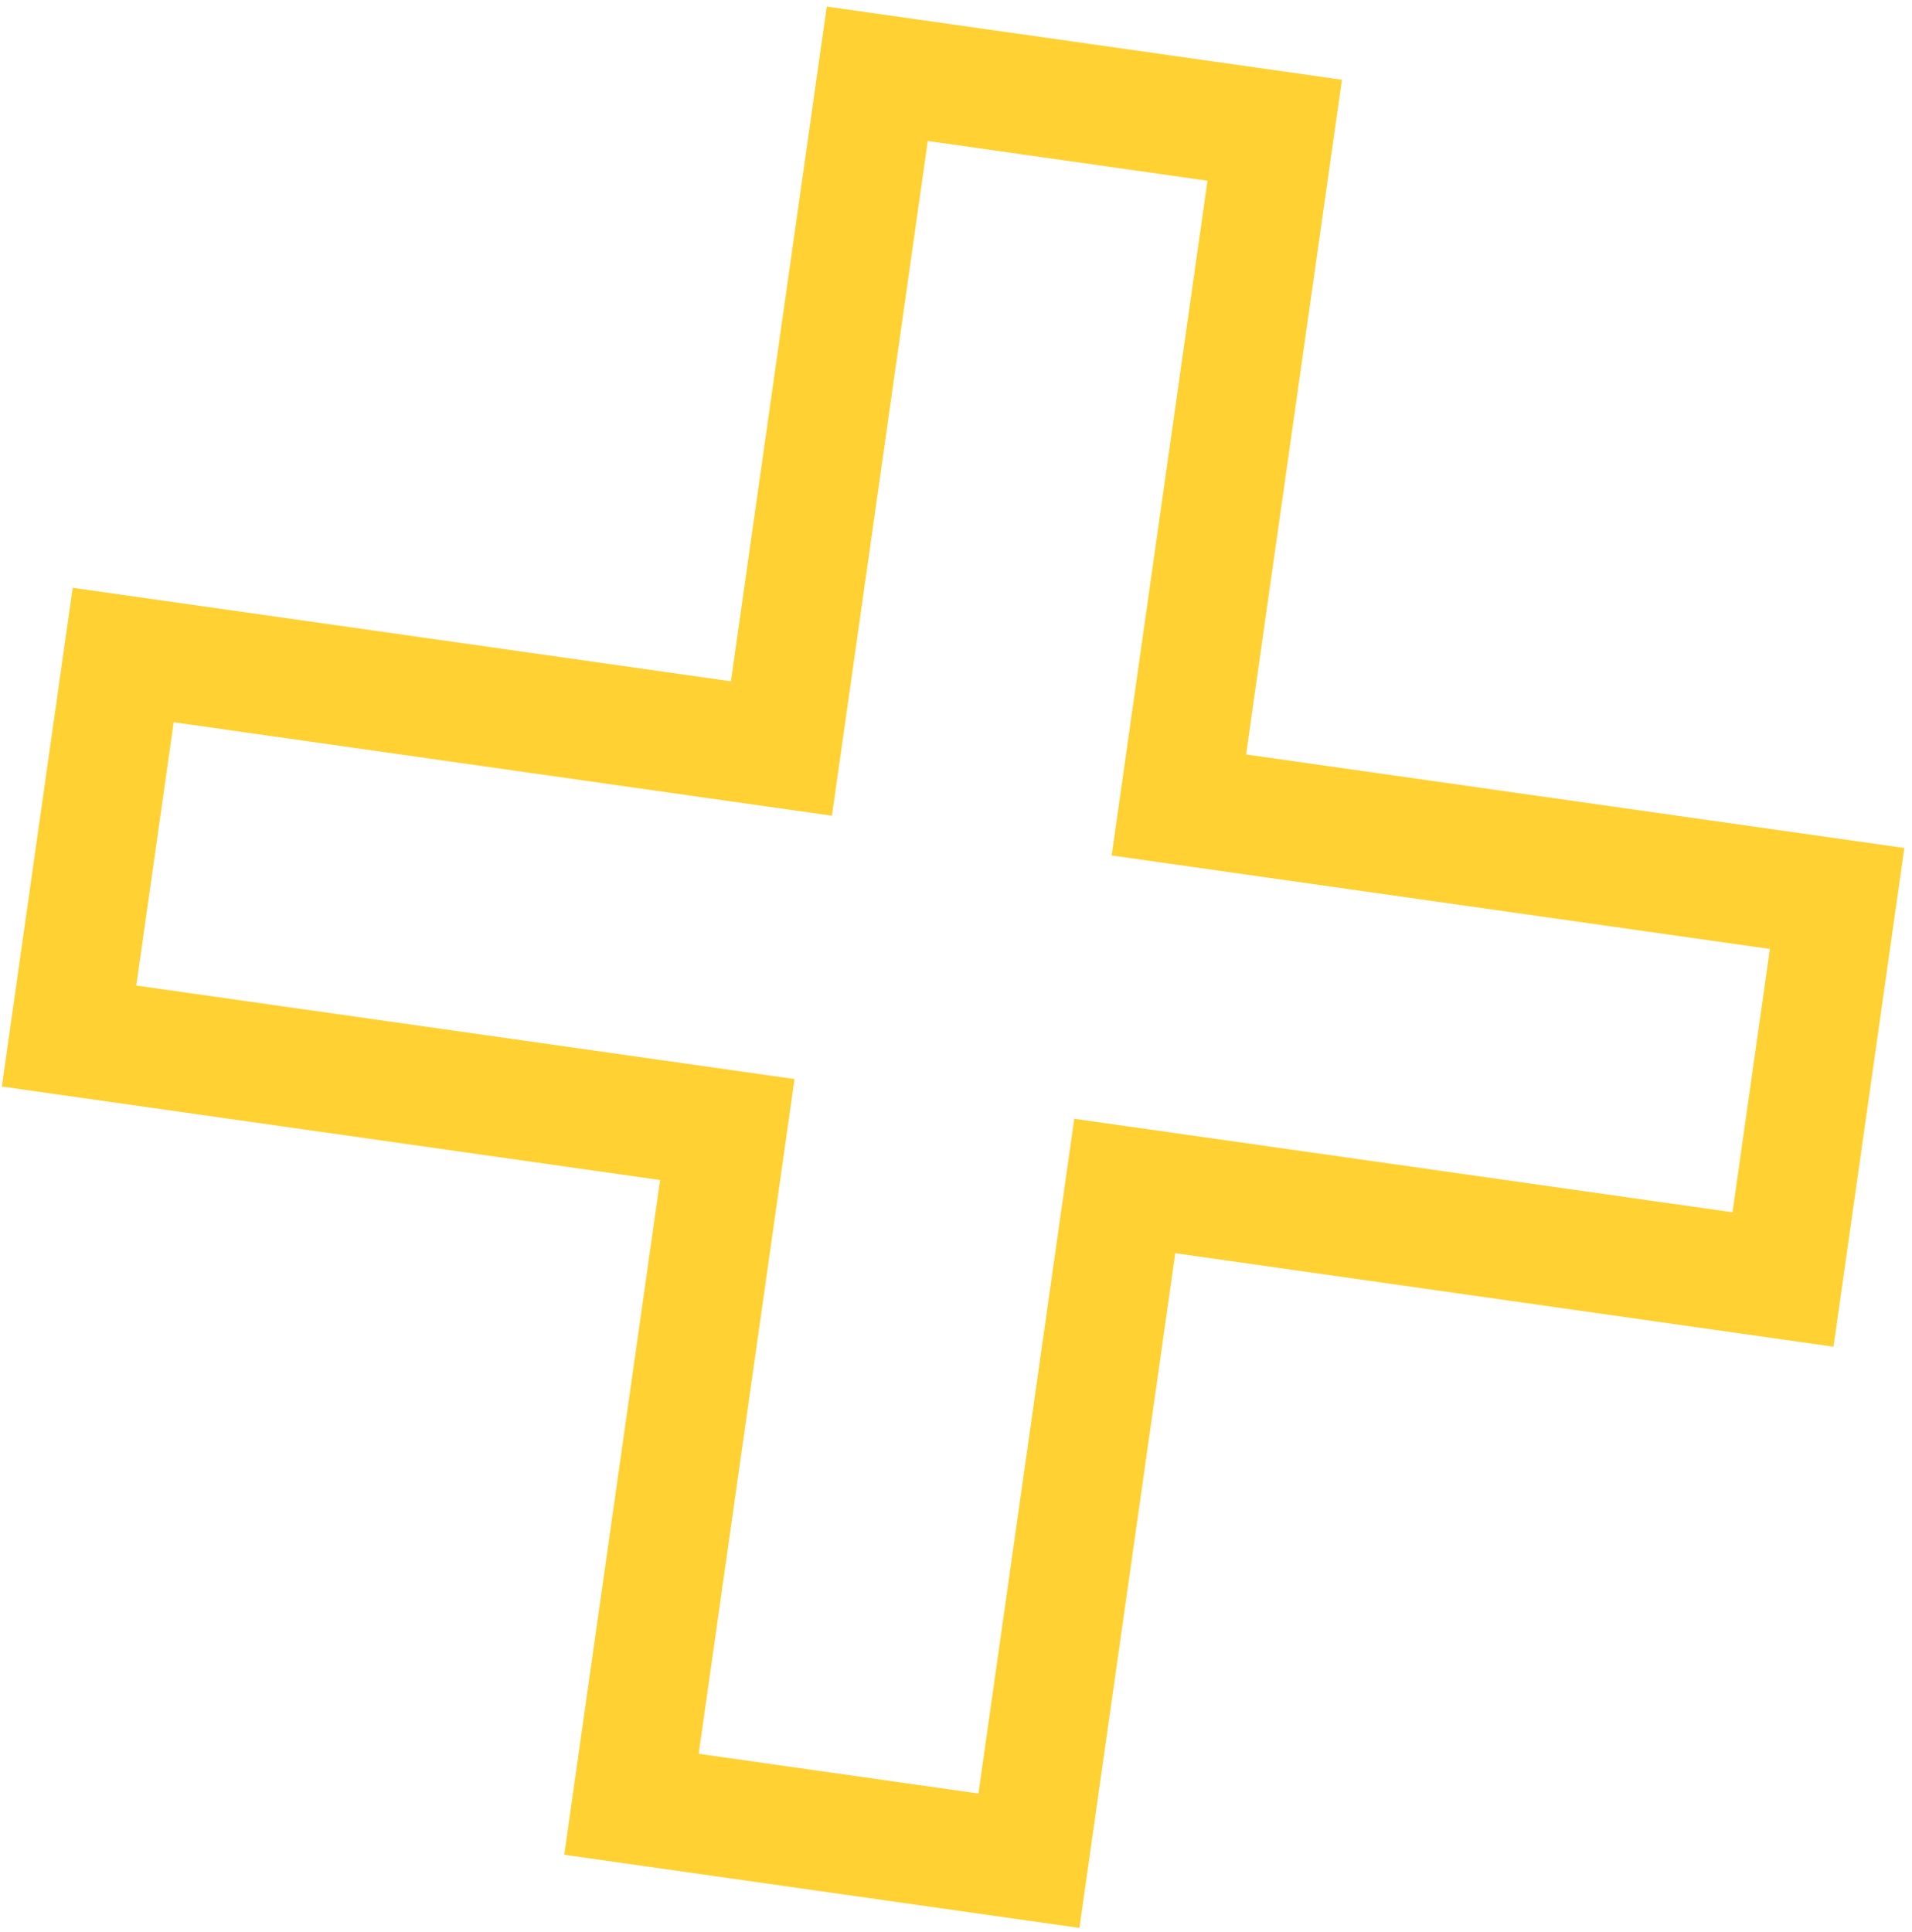
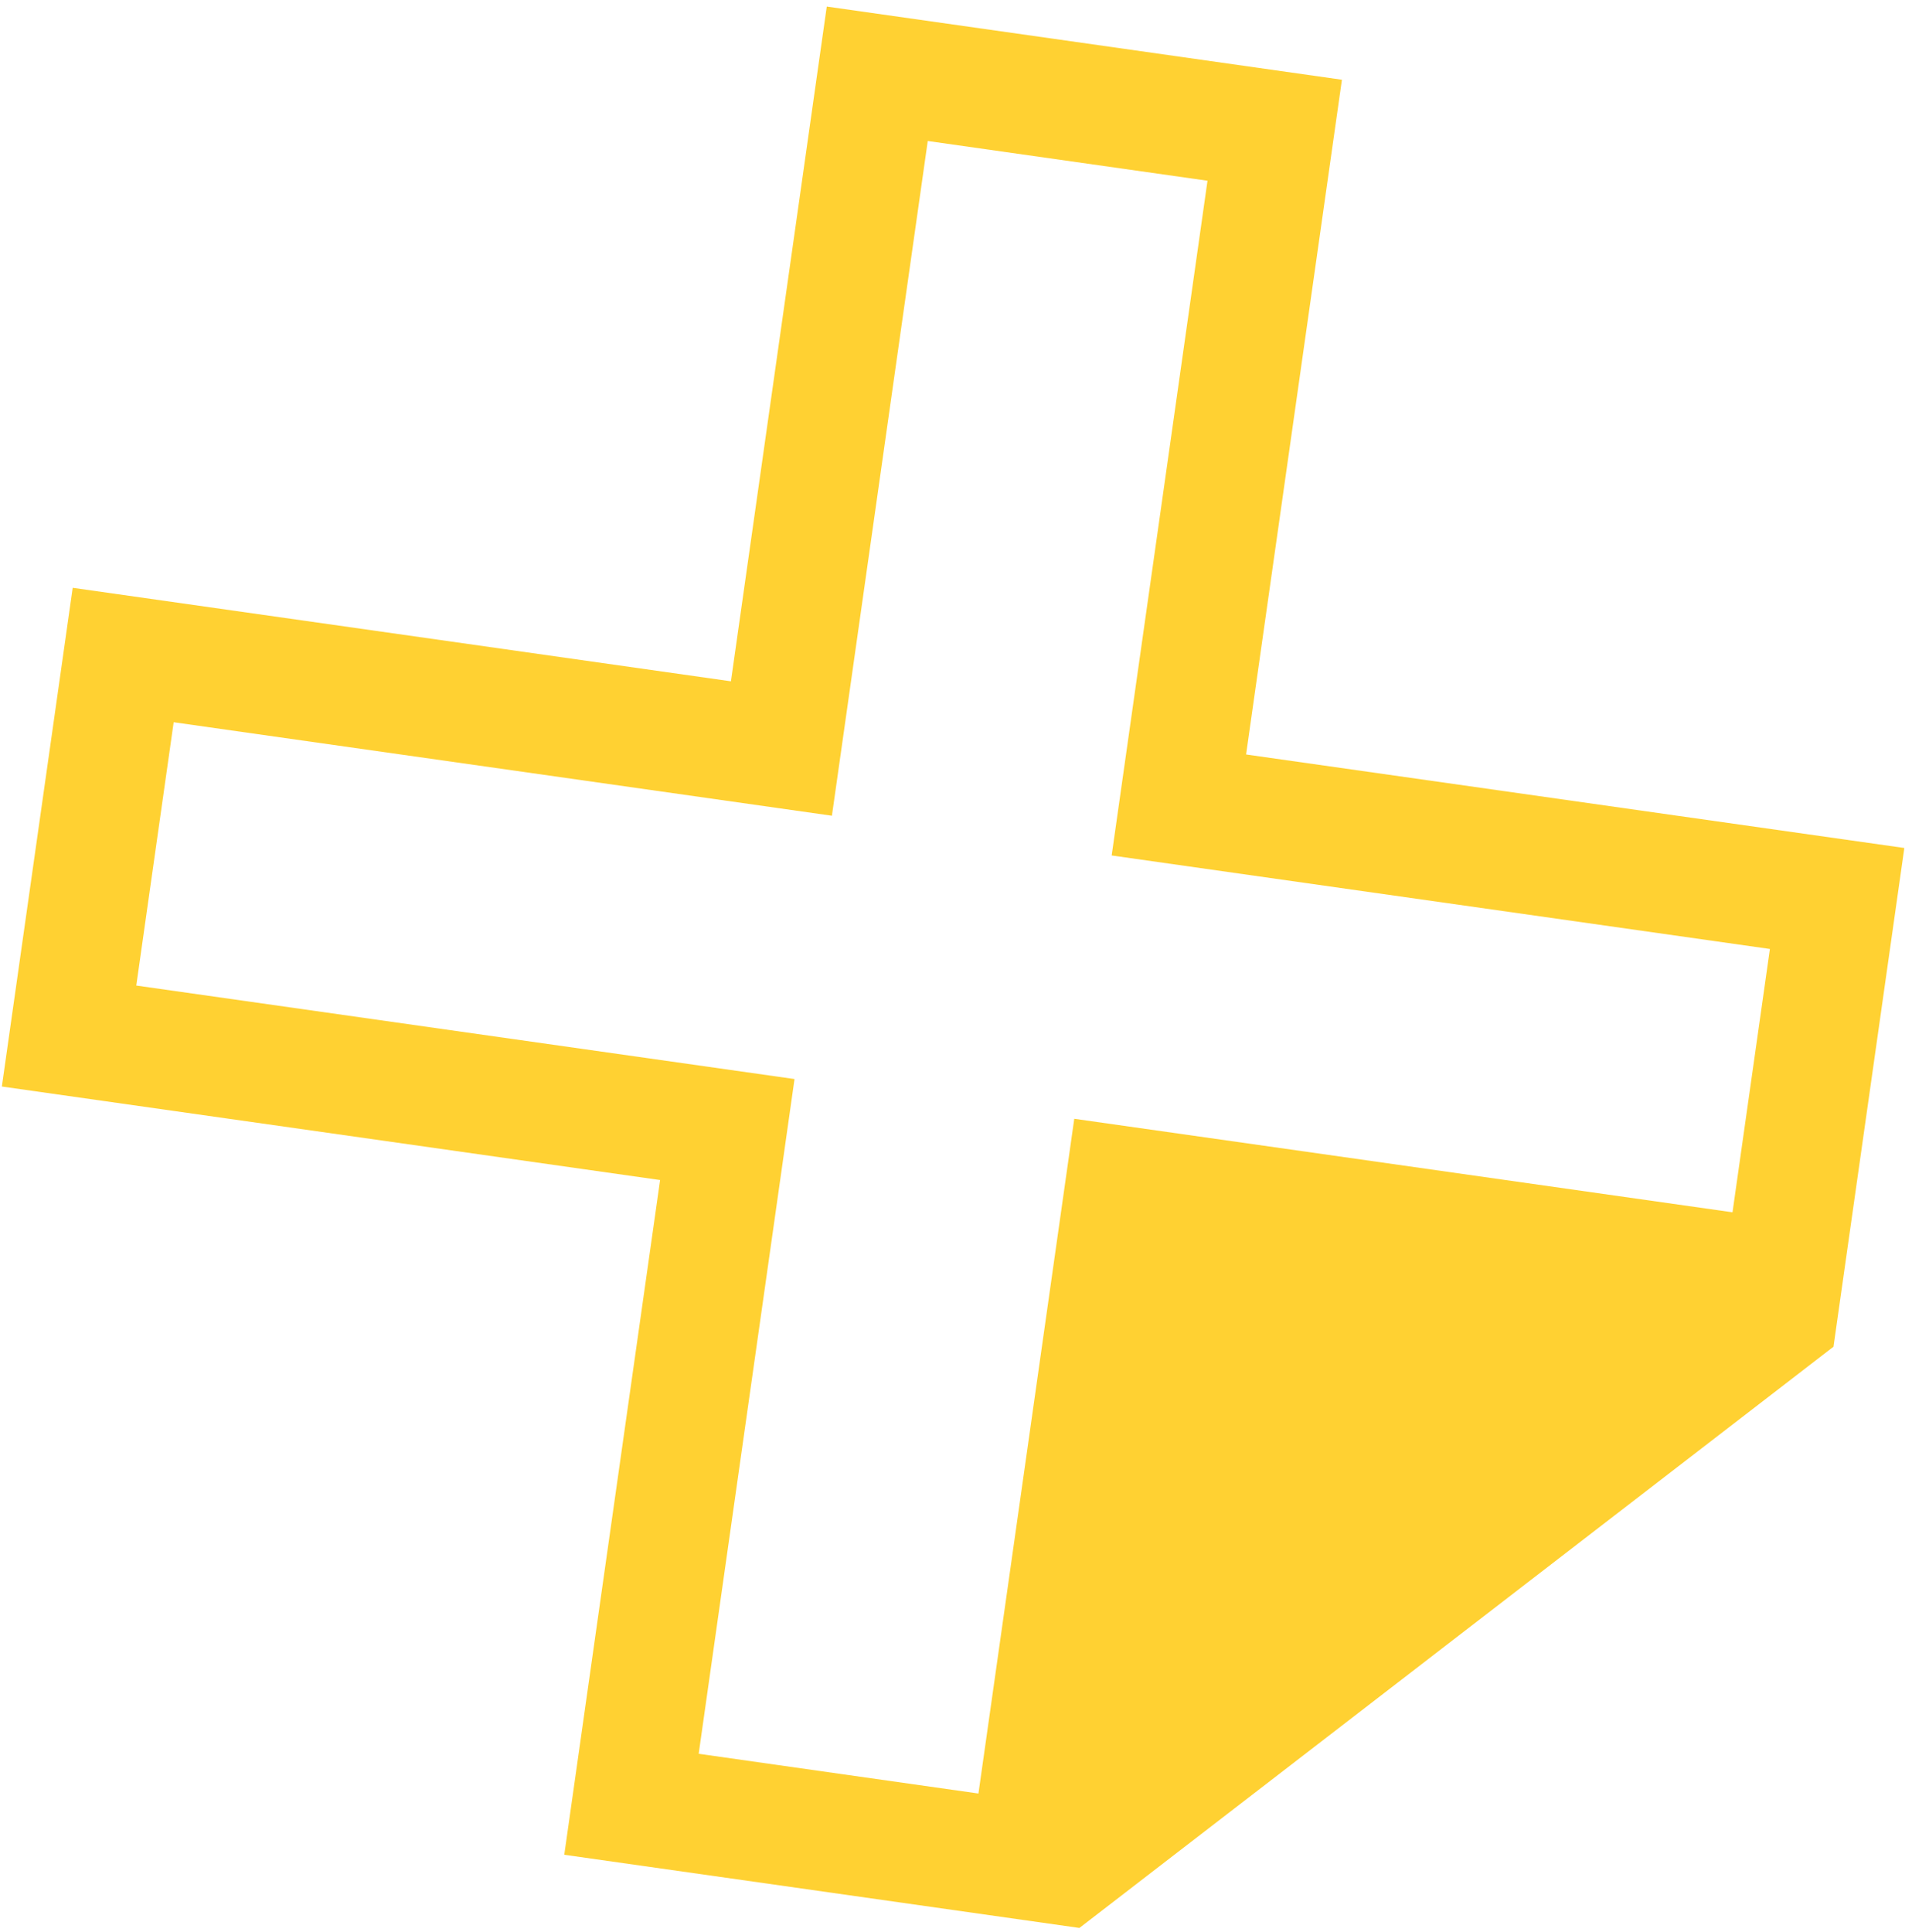
<svg xmlns="http://www.w3.org/2000/svg" width="193" height="195" viewBox="0 0 193 195" fill="none">
-   <path fill-rule="evenodd" clip-rule="evenodd" d="M0.188 109.669L7.338 59.33L73.782 68.768L83.455 0.663L135.456 8.049L125.782 76.154L192.226 85.592L185.075 135.931L118.632 126.493L108.958 194.598L56.958 187.212L66.631 119.107L0.188 109.669ZM80.2 108.914L70.526 177.019L98.765 181.03L108.438 112.925L174.882 122.363L178.657 95.785L112.214 86.347L121.887 18.242L93.649 14.231L83.975 82.336L17.531 72.899L13.756 99.476L80.2 108.914Z" fill="#FFD132" />
+   <path fill-rule="evenodd" clip-rule="evenodd" d="M0.188 109.669L7.338 59.33L73.782 68.768L83.455 0.663L135.456 8.049L125.782 76.154L192.226 85.592L185.075 135.931L108.958 194.598L56.958 187.212L66.631 119.107L0.188 109.669ZM80.2 108.914L70.526 177.019L98.765 181.03L108.438 112.925L174.882 122.363L178.657 95.785L112.214 86.347L121.887 18.242L93.649 14.231L83.975 82.336L17.531 72.899L13.756 99.476L80.2 108.914Z" fill="#FFD132" />
</svg>